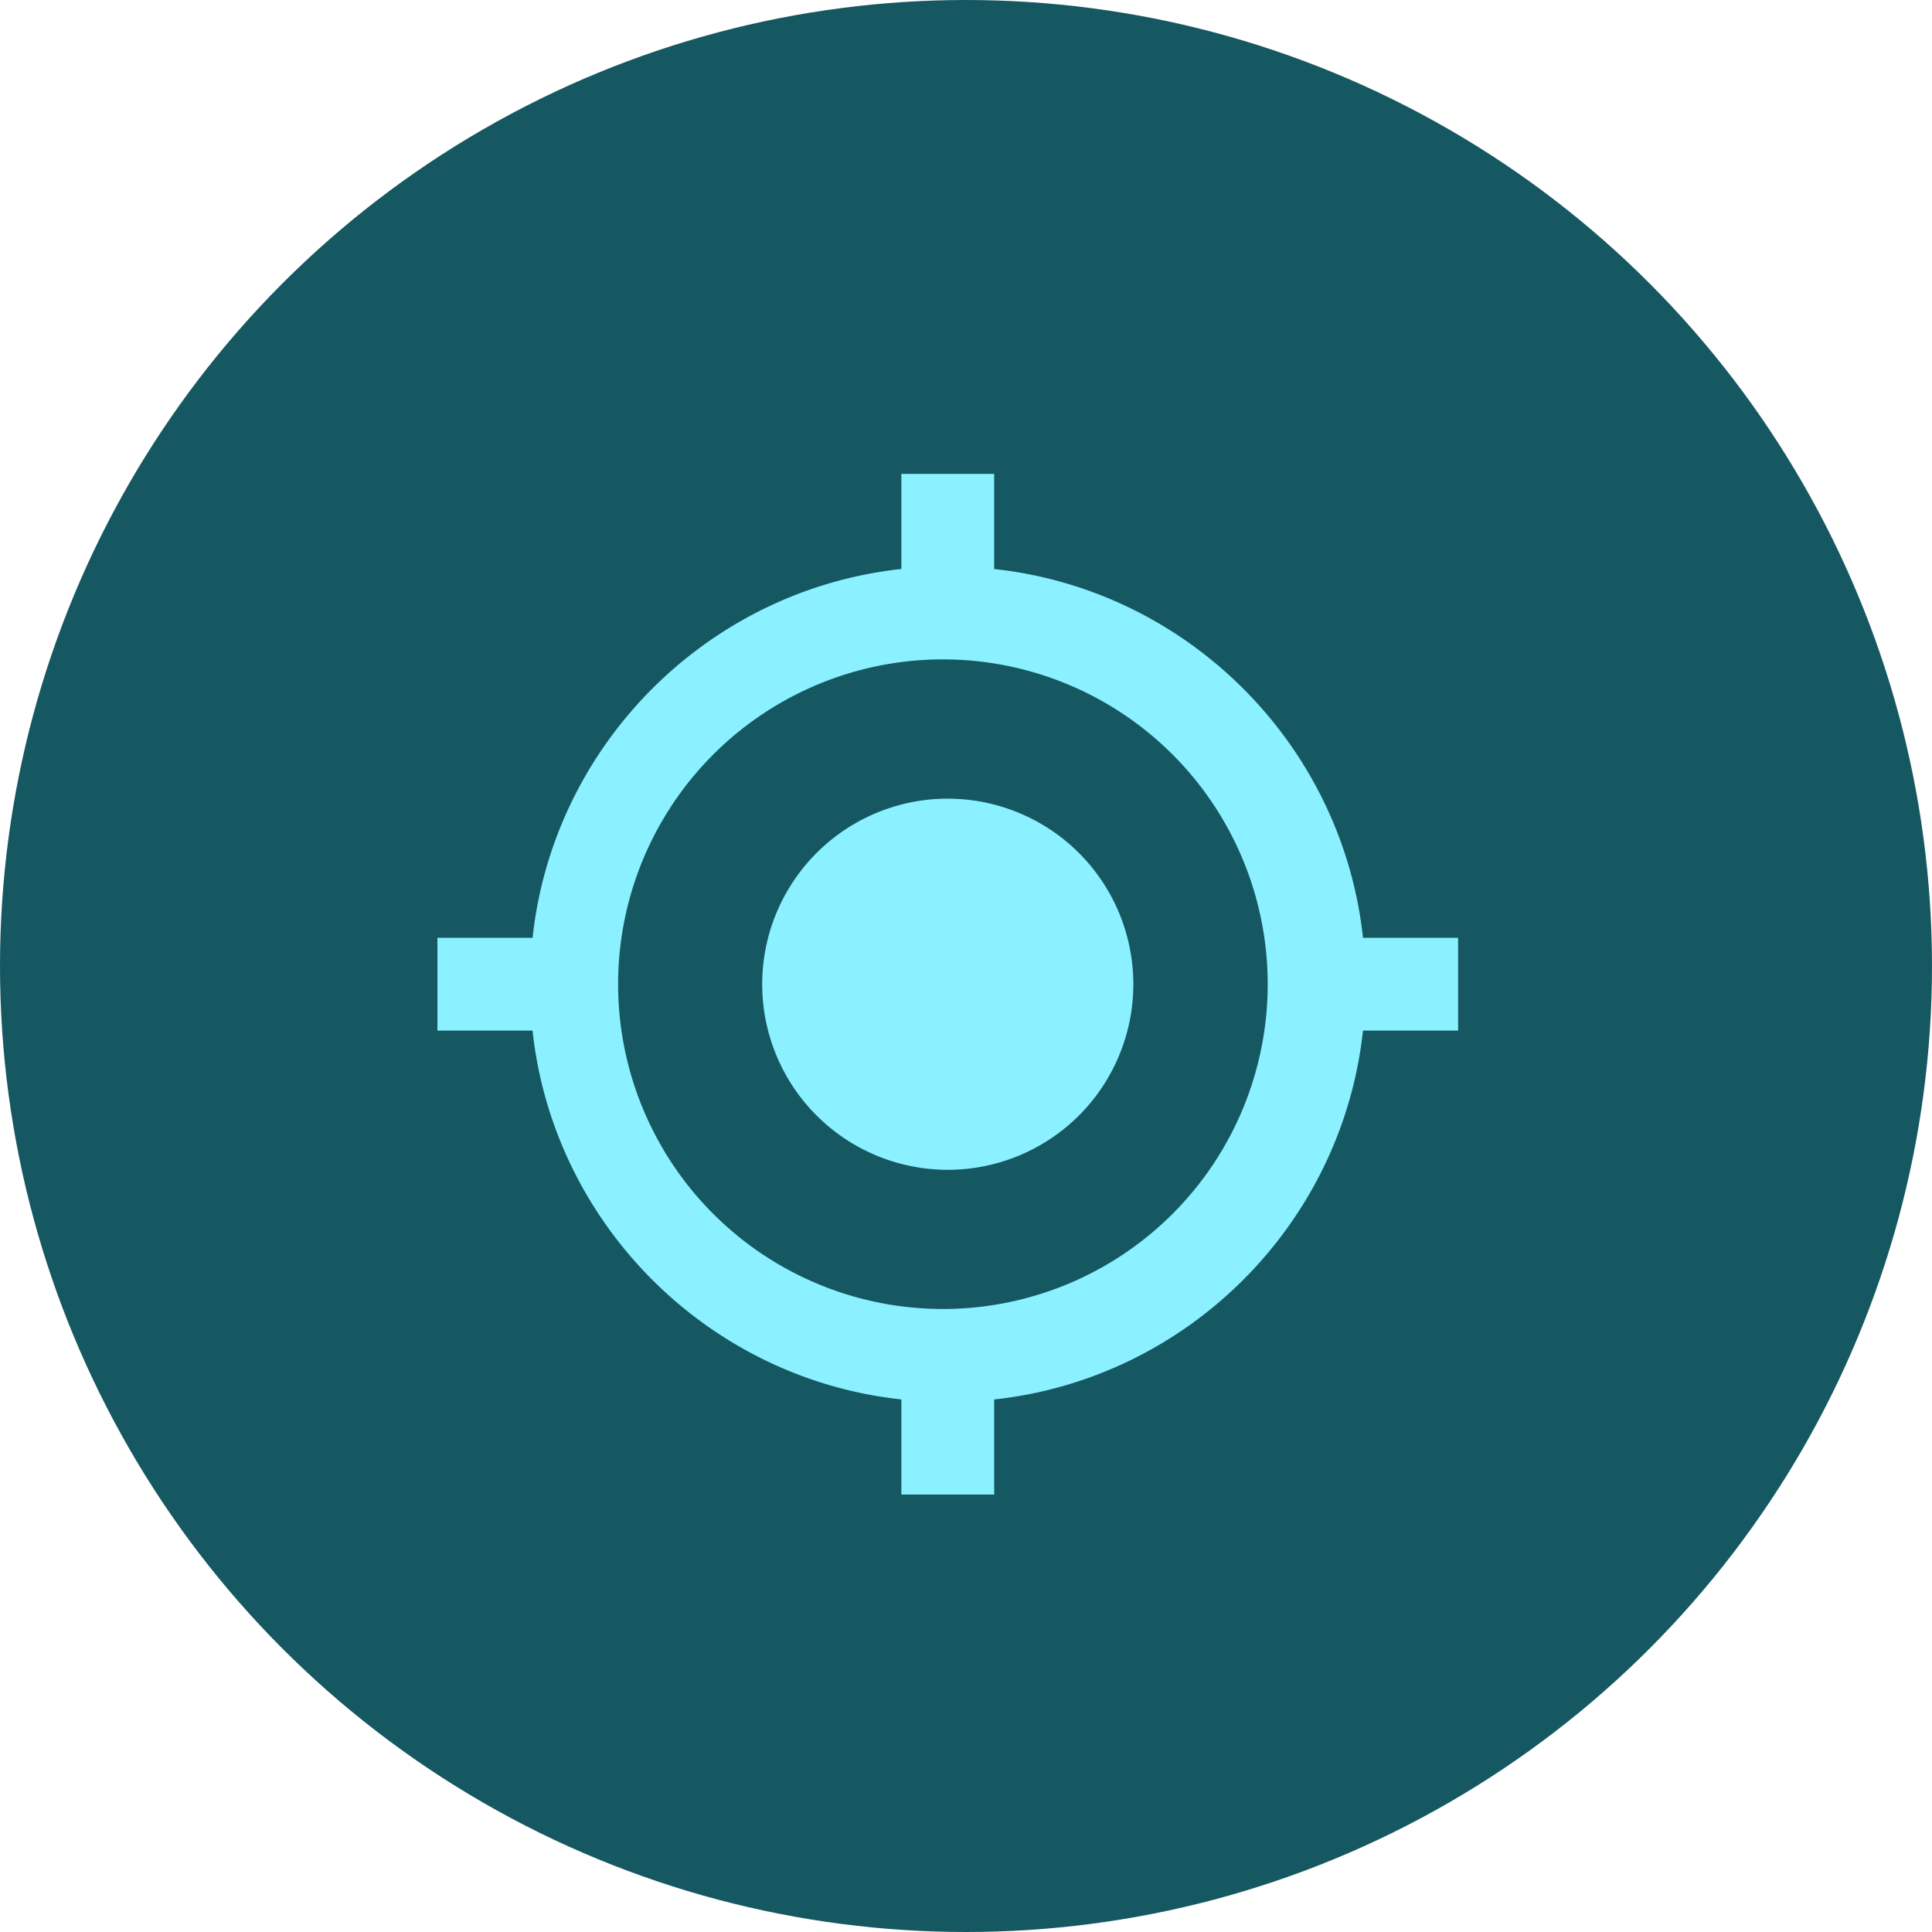
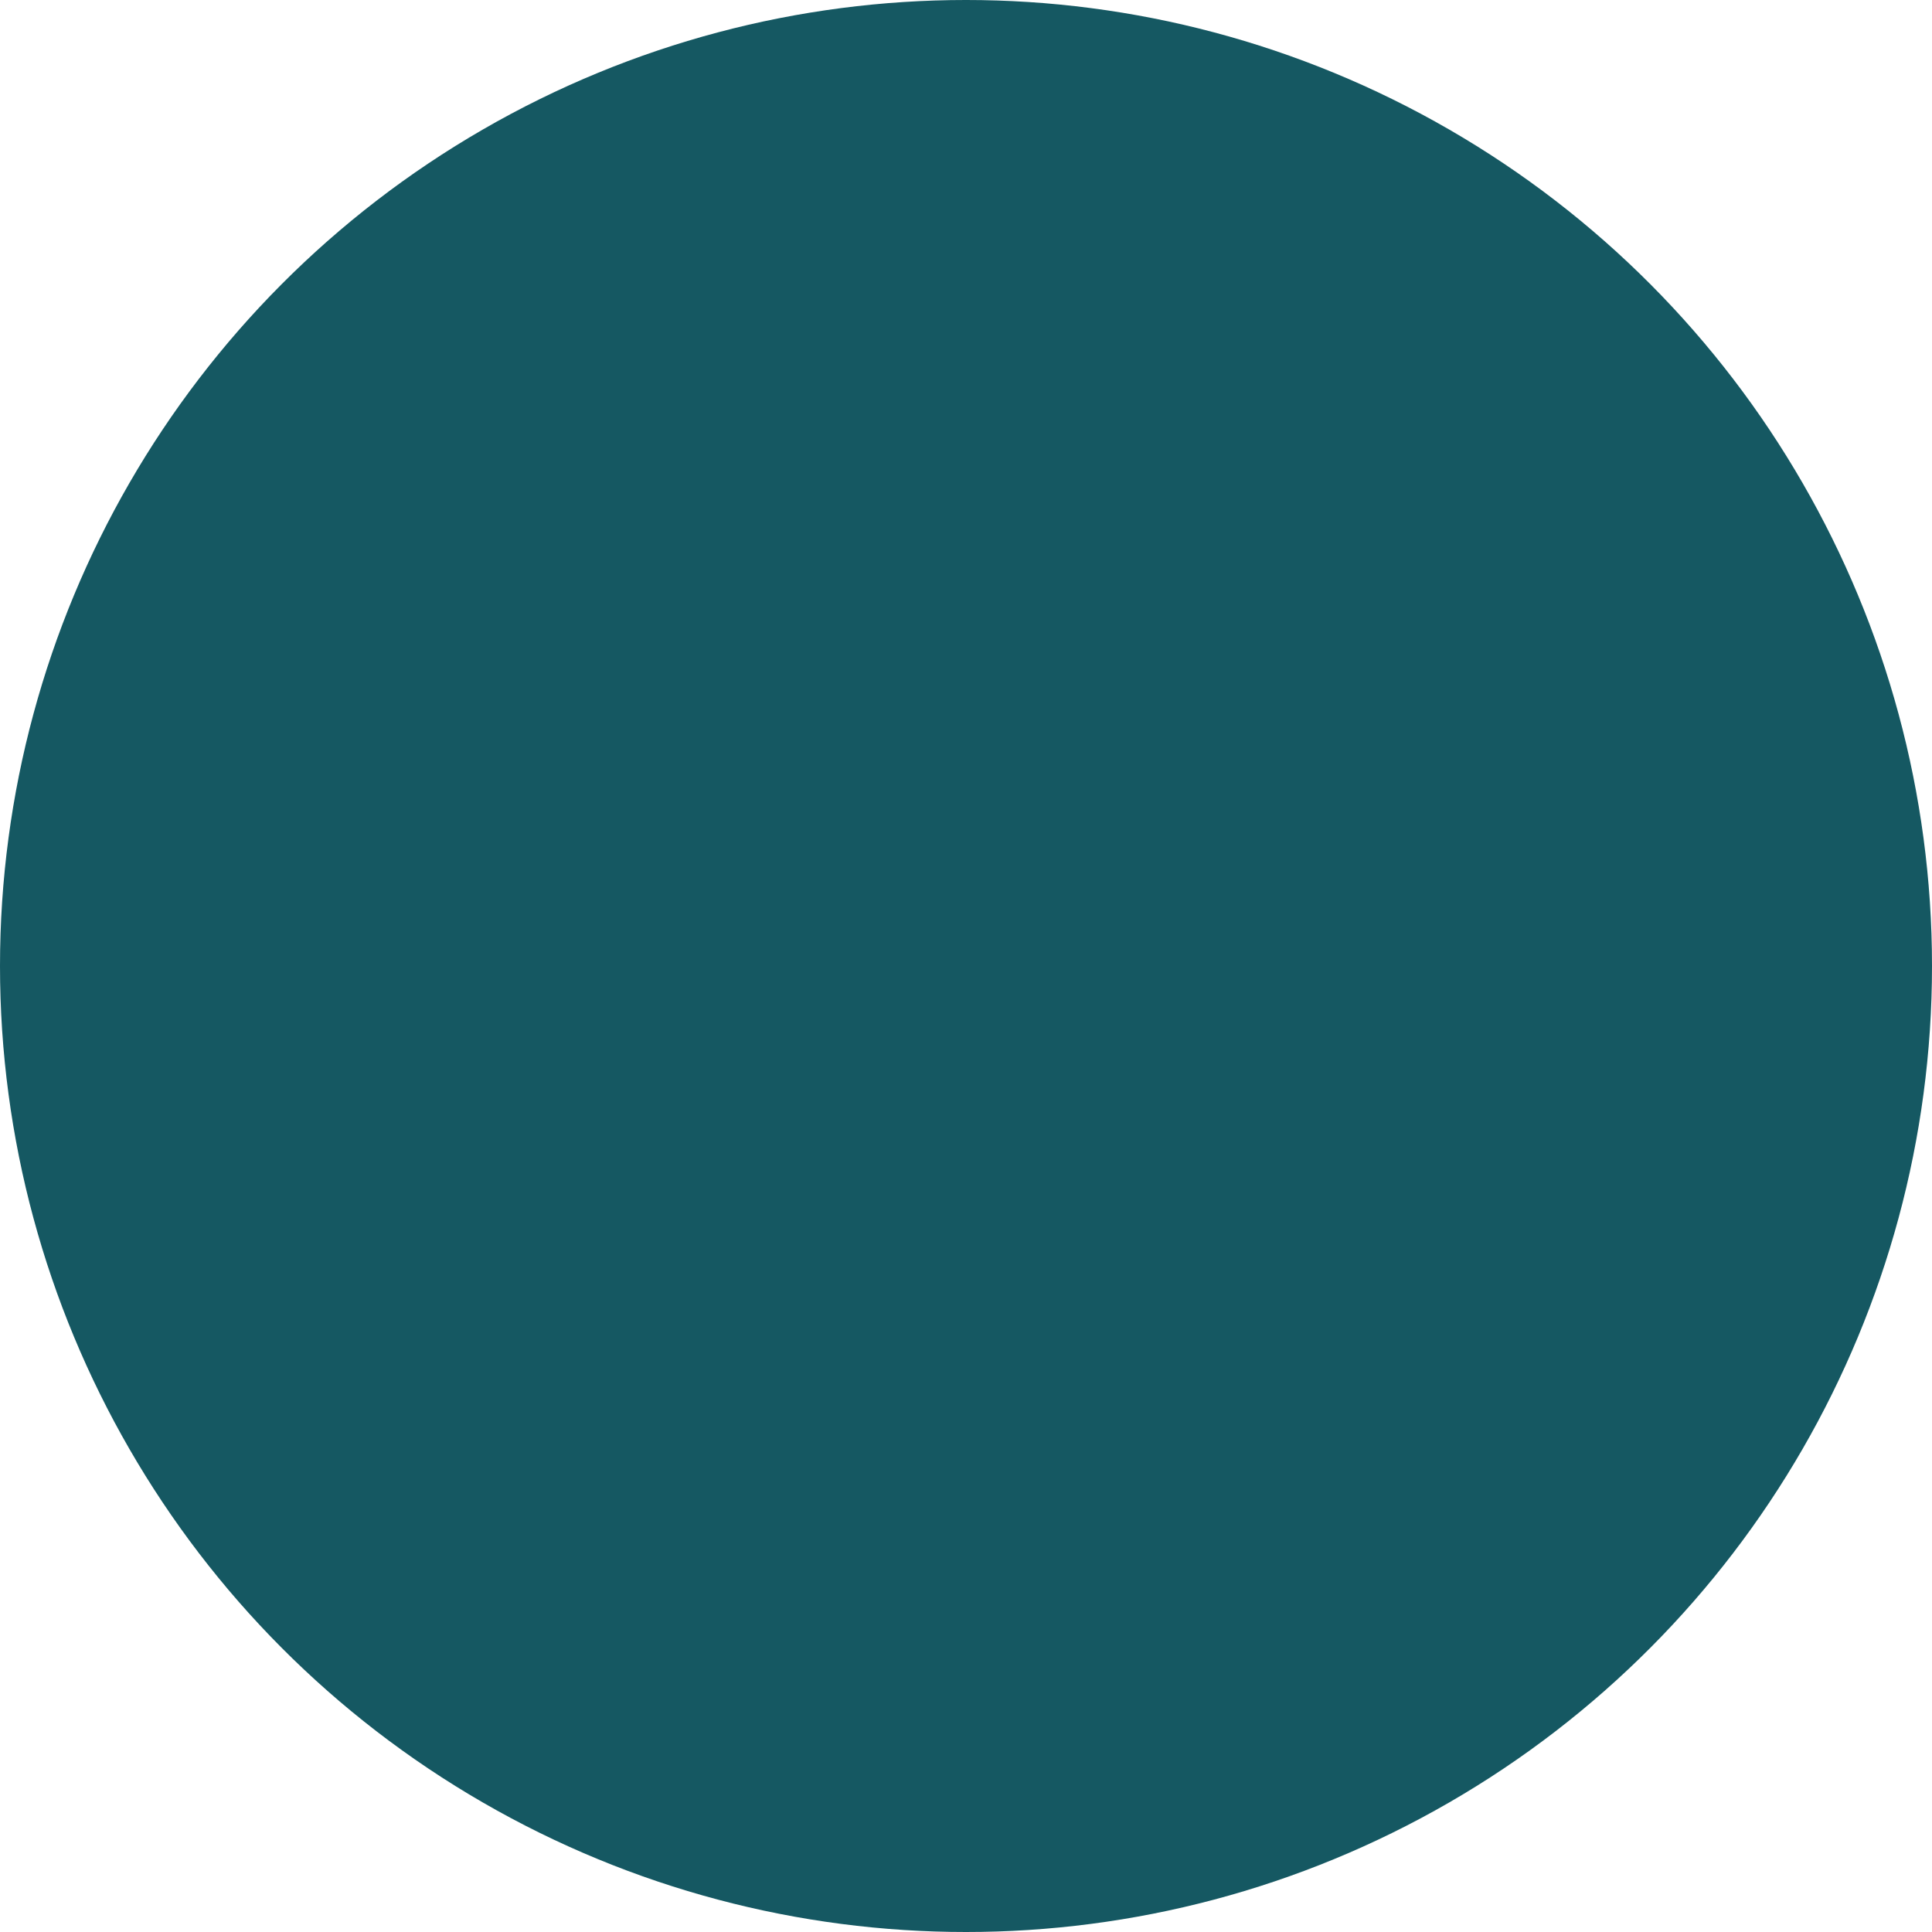
<svg xmlns="http://www.w3.org/2000/svg" width="53" height="53" fill="none" viewBox="0 0 53 53">
  <circle cx="26.5" cy="26.5" r="26.5" fill="#155862" />
-   <path fill="#8BF0FF" d="M26 21.91a5.09 5.09 0 110 10.181 5.09 5.09 0 010-10.182zm-11.39 6.363H12v-2.546h2.61c.572-5.307 4.81-9.545 10.117-10.118V13h2.546v2.61c5.307.572 9.545 4.81 10.118 10.117H40v2.546h-2.61c-.572 5.307-4.81 9.545-10.117 10.118V41h-2.546v-2.61c-5.307-.572-9.545-4.81-10.118-10.117zM26 18.09a8.91 8.91 0 100 17.818 8.91 8.91 0 000-17.818z" />
</svg>